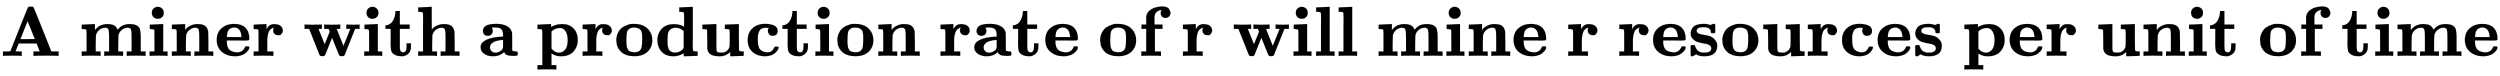
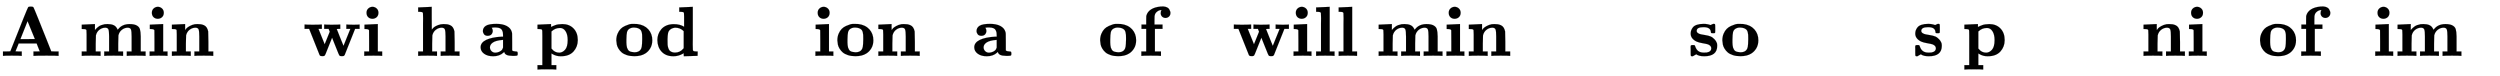
<svg xmlns="http://www.w3.org/2000/svg" xmlns:xlink="http://www.w3.org/1999/xlink" width="82.279ex" height="2.509ex" style="vertical-align: -0.671ex; font-size: 15px;" viewBox="0 -791.3 35425.5 1080.4" role="img" focusable="false">
  <defs>
    <path stroke-width="1" id="E1-MJMAINB-41" d="M296 0Q278 3 164 3Q58 3 49 0H40V62H92Q144 62 144 64Q388 682 397 689Q403 698 434 698Q463 698 471 689Q475 686 538 530T663 218L724 64Q724 62 776 62H828V0H817Q796 3 658 3Q509 3 485 0H472V62H517Q561 62 561 63L517 175H262L240 120Q218 65 217 64Q217 62 261 62H306V0H296ZM390 237L492 238L440 365Q390 491 388 491Q287 239 287 237H390Z" />
    <path stroke-width="1" id="E1-MJMAINB-6D" d="M40 442Q217 450 218 450H224V365Q226 367 235 378T254 397T278 416T314 435T362 448Q376 450 400 450H406Q503 450 534 393Q545 376 545 370Q545 368 555 379Q611 450 716 450Q774 450 809 434Q850 414 861 379T873 276V213V198V62H942V0H933Q915 3 809 3Q702 3 684 0H675V62H744V194V275Q744 348 735 373T690 399Q645 399 607 370T557 290Q555 281 554 171V62H623V0H614Q596 3 489 3Q374 3 365 0H356V62H425V194V275Q425 348 416 373T371 399Q326 399 288 370T238 290Q236 281 235 171V62H304V0H295Q277 3 171 3Q64 3 46 0H37V62H106V210V303Q106 353 104 363T91 376Q77 380 50 380H37V442H40Z" />
    <path stroke-width="1" id="E1-MJMAINB-69" d="M72 610Q72 649 98 672T159 695Q193 693 217 670T241 610Q241 572 217 549T157 525Q120 525 96 548T72 610ZM46 442L136 446L226 450H232V62H294V0H286Q271 3 171 3Q67 3 49 0H40V62H109V209Q109 358 108 362Q103 380 55 380H43V442H46Z" />
    <path stroke-width="1" id="E1-MJMAINB-6E" d="M40 442Q217 450 218 450H224V407L225 365Q233 378 245 391T289 422T362 448Q374 450 398 450Q428 450 448 447T491 434T529 402T551 346Q553 335 554 198V62H623V0H614Q596 3 489 3Q374 3 365 0H356V62H425V194V275Q425 348 416 373T371 399Q326 399 288 370T238 290Q236 281 235 171V62H304V0H295Q277 3 171 3Q64 3 46 0H37V62H106V210V303Q106 353 104 363T91 376Q77 380 50 380H37V442H40Z" />
-     <path stroke-width="1" id="E1-MJMAINB-65" d="M32 225Q32 332 102 392T272 452H283Q382 452 436 401Q494 343 494 243Q494 226 486 222T440 217Q431 217 394 217T327 218H175V209Q175 177 179 154T196 107T236 69T306 50Q312 49 323 49Q376 49 410 85Q421 99 427 111T434 127T442 133T463 135H468Q494 135 494 117Q494 110 489 97T468 66T431 32T373 5T292 -6Q181 -6 107 55T32 225ZM383 276Q377 346 348 374T280 402Q253 402 230 390T195 357Q179 331 176 279V266H383V276Z" />
-     <path stroke-width="1" id="E1-MJMAINB-72" d="M405 293T374 293T324 312T305 361Q305 378 312 394Q315 397 315 399Q305 399 294 394T266 375T238 329T222 249Q221 241 221 149V62H308V0H298Q280 3 161 3Q47 3 38 0H29V62H98V210V303Q98 353 96 363T83 376Q69 380 42 380H29V442H32L118 446Q204 450 205 450H210V414L211 378Q247 449 315 449H321Q384 449 413 422T442 360Q442 332 424 313Z" />
    <path stroke-width="1" id="E1-MJMAINB-77" d="M624 444Q636 441 722 441Q797 441 800 444H805V382H741L593 11Q592 10 590 8T586 4T584 2T581 0T579 -2T575 -3T571 -3T567 -4T561 -4T553 -4H542Q525 -4 518 6T490 70Q474 110 463 137L415 257L367 137Q357 111 341 72Q320 17 313 7T289 -4H277Q259 -4 253 -2T238 11L90 382H25V444H32Q47 441 140 441Q243 441 261 444H270V382H222L310 164L382 342L366 382H303V444H310Q322 441 407 441Q508 441 523 444H531V382H506Q481 382 481 380Q482 376 529 259T577 142L674 382H617V444H624Z" />
-     <path stroke-width="1" id="E1-MJMAINB-74" d="M272 49Q320 49 320 136V145V177H382V143Q382 106 380 99Q374 62 349 36T285 -2L272 -5H247Q173 -5 134 27Q109 46 102 74T94 160Q94 171 94 199T95 245V382H21V433H25Q58 433 90 456Q121 479 140 523T162 621V635H224V444H363V382H224V239V207V149Q224 98 228 81T249 55Q261 49 272 49Z" />
    <path stroke-width="1" id="E1-MJMAINB-68" d="M40 686L131 690Q222 694 223 694H229V533L230 372L238 381Q248 394 264 407T317 435T398 450Q428 450 448 447T491 434T529 402T551 346Q553 335 554 198V62H623V0H614Q596 3 489 3Q374 3 365 0H356V62H425V194V275Q425 348 416 373T371 399Q326 399 288 370T238 290Q236 281 235 171V62H304V0H295Q277 3 171 3Q64 3 46 0H37V62H106V332Q106 387 106 453T107 534Q107 593 105 605T91 620Q77 624 50 624H37V686H40Z" />
    <path stroke-width="1" id="E1-MJMAINB-61" d="M64 349Q64 399 107 426T255 453Q346 453 402 423T473 341Q478 327 478 310T479 196V77Q493 63 529 62Q549 62 553 57T558 31Q558 9 552 5T514 0H497H481Q375 0 367 56L356 46Q300 -6 210 -6Q130 -6 81 30T32 121Q32 188 111 226T332 272H350V292Q350 313 348 327T337 361T306 391T248 402T194 399H189Q204 376 204 354Q204 327 187 306T134 284Q97 284 81 305T64 349ZM164 121Q164 89 186 67T238 45Q274 45 307 63T346 108L350 117V226H347Q248 218 206 189T164 121Z" />
    <path stroke-width="1" id="E1-MJMAINB-70" d="M32 442L123 446Q214 450 215 450H221V409Q222 409 229 413T251 423T284 436T328 446T382 450Q480 450 540 388T600 223Q600 128 539 61T361 -6H354Q292 -6 236 28L227 34V-132H296V-194H287Q269 -191 163 -191Q56 -191 38 -194H29V-132H98V113V284Q98 330 97 348T93 370T83 376Q69 380 42 380H29V442H32ZM457 224Q457 303 427 349T350 395Q282 395 235 352L227 345V104L233 97Q274 45 337 45Q383 45 420 86T457 224Z" />
    <path stroke-width="1" id="E1-MJMAINB-6F" d="M287 -5Q228 -5 182 10T109 48T63 102T39 161T32 219Q32 272 50 314T94 382T154 423T214 446T265 452H279Q319 452 326 451Q428 439 485 376T542 221Q542 156 514 108T442 33Q384 -5 287 -5ZM399 230V250Q399 280 398 298T391 338T372 372T338 392T282 401Q241 401 212 380Q190 363 183 334T175 230Q175 202 175 189T177 153T183 118T195 91T215 68T245 56T287 50Q348 50 374 84Q388 101 393 132T399 230Z" />
    <path stroke-width="1" id="E1-MJMAINB-64" d="M351 686L442 690Q533 694 534 694H540V389Q540 327 540 253T539 163Q539 97 541 83T555 66Q569 62 596 62H609V31Q609 0 608 0Q588 0 510 -3T412 -6Q411 -6 411 16V38L401 31Q337 -6 265 -6Q159 -6 99 58T38 224Q38 265 51 303T92 375T165 429T272 449Q359 449 417 412V507V555Q417 597 415 607T402 620Q388 624 361 624H348V686H351ZM411 350Q362 399 291 399Q278 399 256 392T218 371Q195 351 189 320T182 238V221Q182 179 183 159T191 115T212 74Q241 46 288 46Q358 46 404 100L411 109V350Z" />
-     <path stroke-width="1" id="E1-MJMAINB-75" d="M40 442L134 446Q228 450 229 450H235V273V165Q235 90 238 74T254 52Q268 46 304 46H319Q352 46 380 67T419 121L420 123Q424 135 425 199Q425 201 425 207Q425 233 425 249V316Q425 354 423 363T410 376Q396 380 369 380H356V442L554 450V267Q554 84 556 79Q561 62 610 62H623V31Q623 0 622 0Q603 0 527 -3T432 -6Q431 -6 431 25V56L420 45Q373 6 332 -1Q313 -6 281 -6Q208 -6 165 14T109 87L107 98L106 230Q106 358 104 366Q96 380 50 380H37V442H40Z" />
-     <path stroke-width="1" id="E1-MJMAINB-63" d="M447 131H458Q478 131 478 117Q478 112 471 95T439 51T377 9Q330 -6 286 -6Q196 -6 135 35Q39 96 39 222Q39 324 101 384Q169 453 286 453Q359 453 411 431T464 353Q464 319 445 302T395 284Q360 284 343 305T325 353Q325 380 338 396H333Q317 398 295 398H292Q280 398 271 397T245 390T218 373T197 338T183 283Q182 275 182 231Q182 199 184 180T193 132T220 85T270 57Q289 50 317 50H326Q385 50 414 115Q419 127 423 129T447 131Z" />
    <path stroke-width="1" id="E1-MJMAINB-66" d="M308 0Q290 3 172 3Q58 3 49 0H40V62H109V382H42V444H109V503L110 562L112 572Q127 625 178 658T316 699Q318 699 330 699T348 700Q381 698 404 687T436 658T449 629T452 606Q452 576 432 557T383 537Q355 537 335 555T314 605Q314 635 328 649H325Q311 649 293 644T253 618T227 560Q226 555 226 498V444H340V382H232V62H318V0H308Z" />
    <path stroke-width="1" id="E1-MJMAINB-6C" d="M43 686L134 690Q225 694 226 694H232V62H301V0H292Q274 3 170 3Q67 3 49 0H40V62H109V332Q109 387 109 453T110 534Q110 593 108 605T94 620Q80 624 53 624H40V686H43Z" />
    <path stroke-width="1" id="E1-MJMAINB-73" d="M38 315Q38 339 45 360T70 404T127 440T223 453Q273 453 320 436L338 445L357 453H366Q380 453 383 447T386 403V387V355Q386 331 383 326T365 321H355H349Q333 321 329 324T324 341Q317 406 224 406H216Q123 406 123 353Q123 334 143 321T188 304T244 294T285 286Q305 281 325 273T373 237T412 172Q414 162 414 142Q414 -6 230 -6Q154 -6 117 22L68 -6H58Q44 -6 41 0T38 42V73Q38 85 38 101T37 122Q37 144 42 148T68 153H75Q87 153 91 151T97 147T103 132Q131 46 220 46H230Q257 46 265 47Q330 58 330 108Q330 127 316 142Q300 156 284 162Q271 168 212 178T122 202Q38 243 38 315Z" />
  </defs>
  <g stroke="currentColor" fill="currentColor" stroke-width="0" transform="matrix(1 0 0 -1 0 0)">
    <use xlink:href="#E1-MJMAINB-41" />
    <use xlink:href="#E1-MJMAINB-6D" x="1119" y="0" />
    <use xlink:href="#E1-MJMAINB-69" x="2078" y="0" />
    <use xlink:href="#E1-MJMAINB-6E" x="2397" y="0" />
    <use xlink:href="#E1-MJMAINB-65" x="3037" y="0" />
    <use xlink:href="#E1-MJMAINB-72" x="3564" y="0" />
    <use xlink:href="#E1-MJMAINB-77" x="4289" y="0" />
    <use xlink:href="#E1-MJMAINB-69" x="5120" y="0" />
    <use xlink:href="#E1-MJMAINB-74" x="5440" y="0" />
    <use xlink:href="#E1-MJMAINB-68" x="5887" y="0" />
    <use xlink:href="#E1-MJMAINB-61" x="6777" y="0" />
    <use xlink:href="#E1-MJMAINB-70" x="7586" y="0" />
    <use xlink:href="#E1-MJMAINB-72" x="8226" y="0" />
    <use xlink:href="#E1-MJMAINB-6F" x="8700" y="0" />
    <use xlink:href="#E1-MJMAINB-64" x="9276" y="0" />
    <use xlink:href="#E1-MJMAINB-75" x="9915" y="0" />
    <use xlink:href="#E1-MJMAINB-63" x="10555" y="0" />
    <use xlink:href="#E1-MJMAINB-74" x="11066" y="0" />
    <use xlink:href="#E1-MJMAINB-69" x="11514" y="0" />
    <use xlink:href="#E1-MJMAINB-6F" x="11833" y="0" />
    <use xlink:href="#E1-MJMAINB-6E" x="12409" y="0" />
    <use xlink:href="#E1-MJMAINB-72" x="13298" y="0" />
    <use xlink:href="#E1-MJMAINB-61" x="13773" y="0" />
    <use xlink:href="#E1-MJMAINB-74" x="14332" y="0" />
    <use xlink:href="#E1-MJMAINB-65" x="14780" y="0" />
    <use xlink:href="#E1-MJMAINB-6F" x="15557" y="0" />
    <use xlink:href="#E1-MJMAINB-66" x="16133" y="0" />
    <use xlink:href="#E1-MJMAINB-72" x="16734" y="0" />
    <use xlink:href="#E1-MJMAINB-77" x="17459" y="0" />
    <use xlink:href="#E1-MJMAINB-69" x="18290" y="0" />
    <use xlink:href="#E1-MJMAINB-6C" x="18610" y="0" />
    <use xlink:href="#E1-MJMAINB-6C" x="18929" y="0" />
    <use xlink:href="#E1-MJMAINB-6D" x="19499" y="0" />
    <use xlink:href="#E1-MJMAINB-69" x="20457" y="0" />
    <use xlink:href="#E1-MJMAINB-6E" x="20777" y="0" />
    <use xlink:href="#E1-MJMAINB-65" x="21416" y="0" />
    <use xlink:href="#E1-MJMAINB-72" x="22194" y="0" />
    <use xlink:href="#E1-MJMAINB-72" x="22918" y="0" />
    <use xlink:href="#E1-MJMAINB-65" x="23393" y="0" />
    <use xlink:href="#E1-MJMAINB-73" x="23920" y="0" />
    <use xlink:href="#E1-MJMAINB-6F" x="24375" y="0" />
    <use xlink:href="#E1-MJMAINB-75" x="24950" y="0" />
    <use xlink:href="#E1-MJMAINB-72" x="25590" y="0" />
    <use xlink:href="#E1-MJMAINB-63" x="26064" y="0" />
    <use xlink:href="#E1-MJMAINB-65" x="26576" y="0" />
    <use xlink:href="#E1-MJMAINB-73" x="27103" y="0" />
    <use xlink:href="#E1-MJMAINB-70" x="27808" y="0" />
    <use xlink:href="#E1-MJMAINB-65" x="28447" y="0" />
    <use xlink:href="#E1-MJMAINB-72" x="28975" y="0" />
    <use xlink:href="#E1-MJMAINB-75" x="29699" y="0" />
    <use xlink:href="#E1-MJMAINB-6E" x="30339" y="0" />
    <use xlink:href="#E1-MJMAINB-69" x="30978" y="0" />
    <use xlink:href="#E1-MJMAINB-74" x="31298" y="0" />
    <use xlink:href="#E1-MJMAINB-6F" x="31995" y="0" />
    <use xlink:href="#E1-MJMAINB-66" x="32571" y="0" />
    <use xlink:href="#E1-MJMAINB-74" x="33172" y="0" />
    <use xlink:href="#E1-MJMAINB-69" x="33620" y="0" />
    <use xlink:href="#E1-MJMAINB-6D" x="33939" y="0" />
    <use xlink:href="#E1-MJMAINB-65" x="34898" y="0" />
  </g>
</svg>